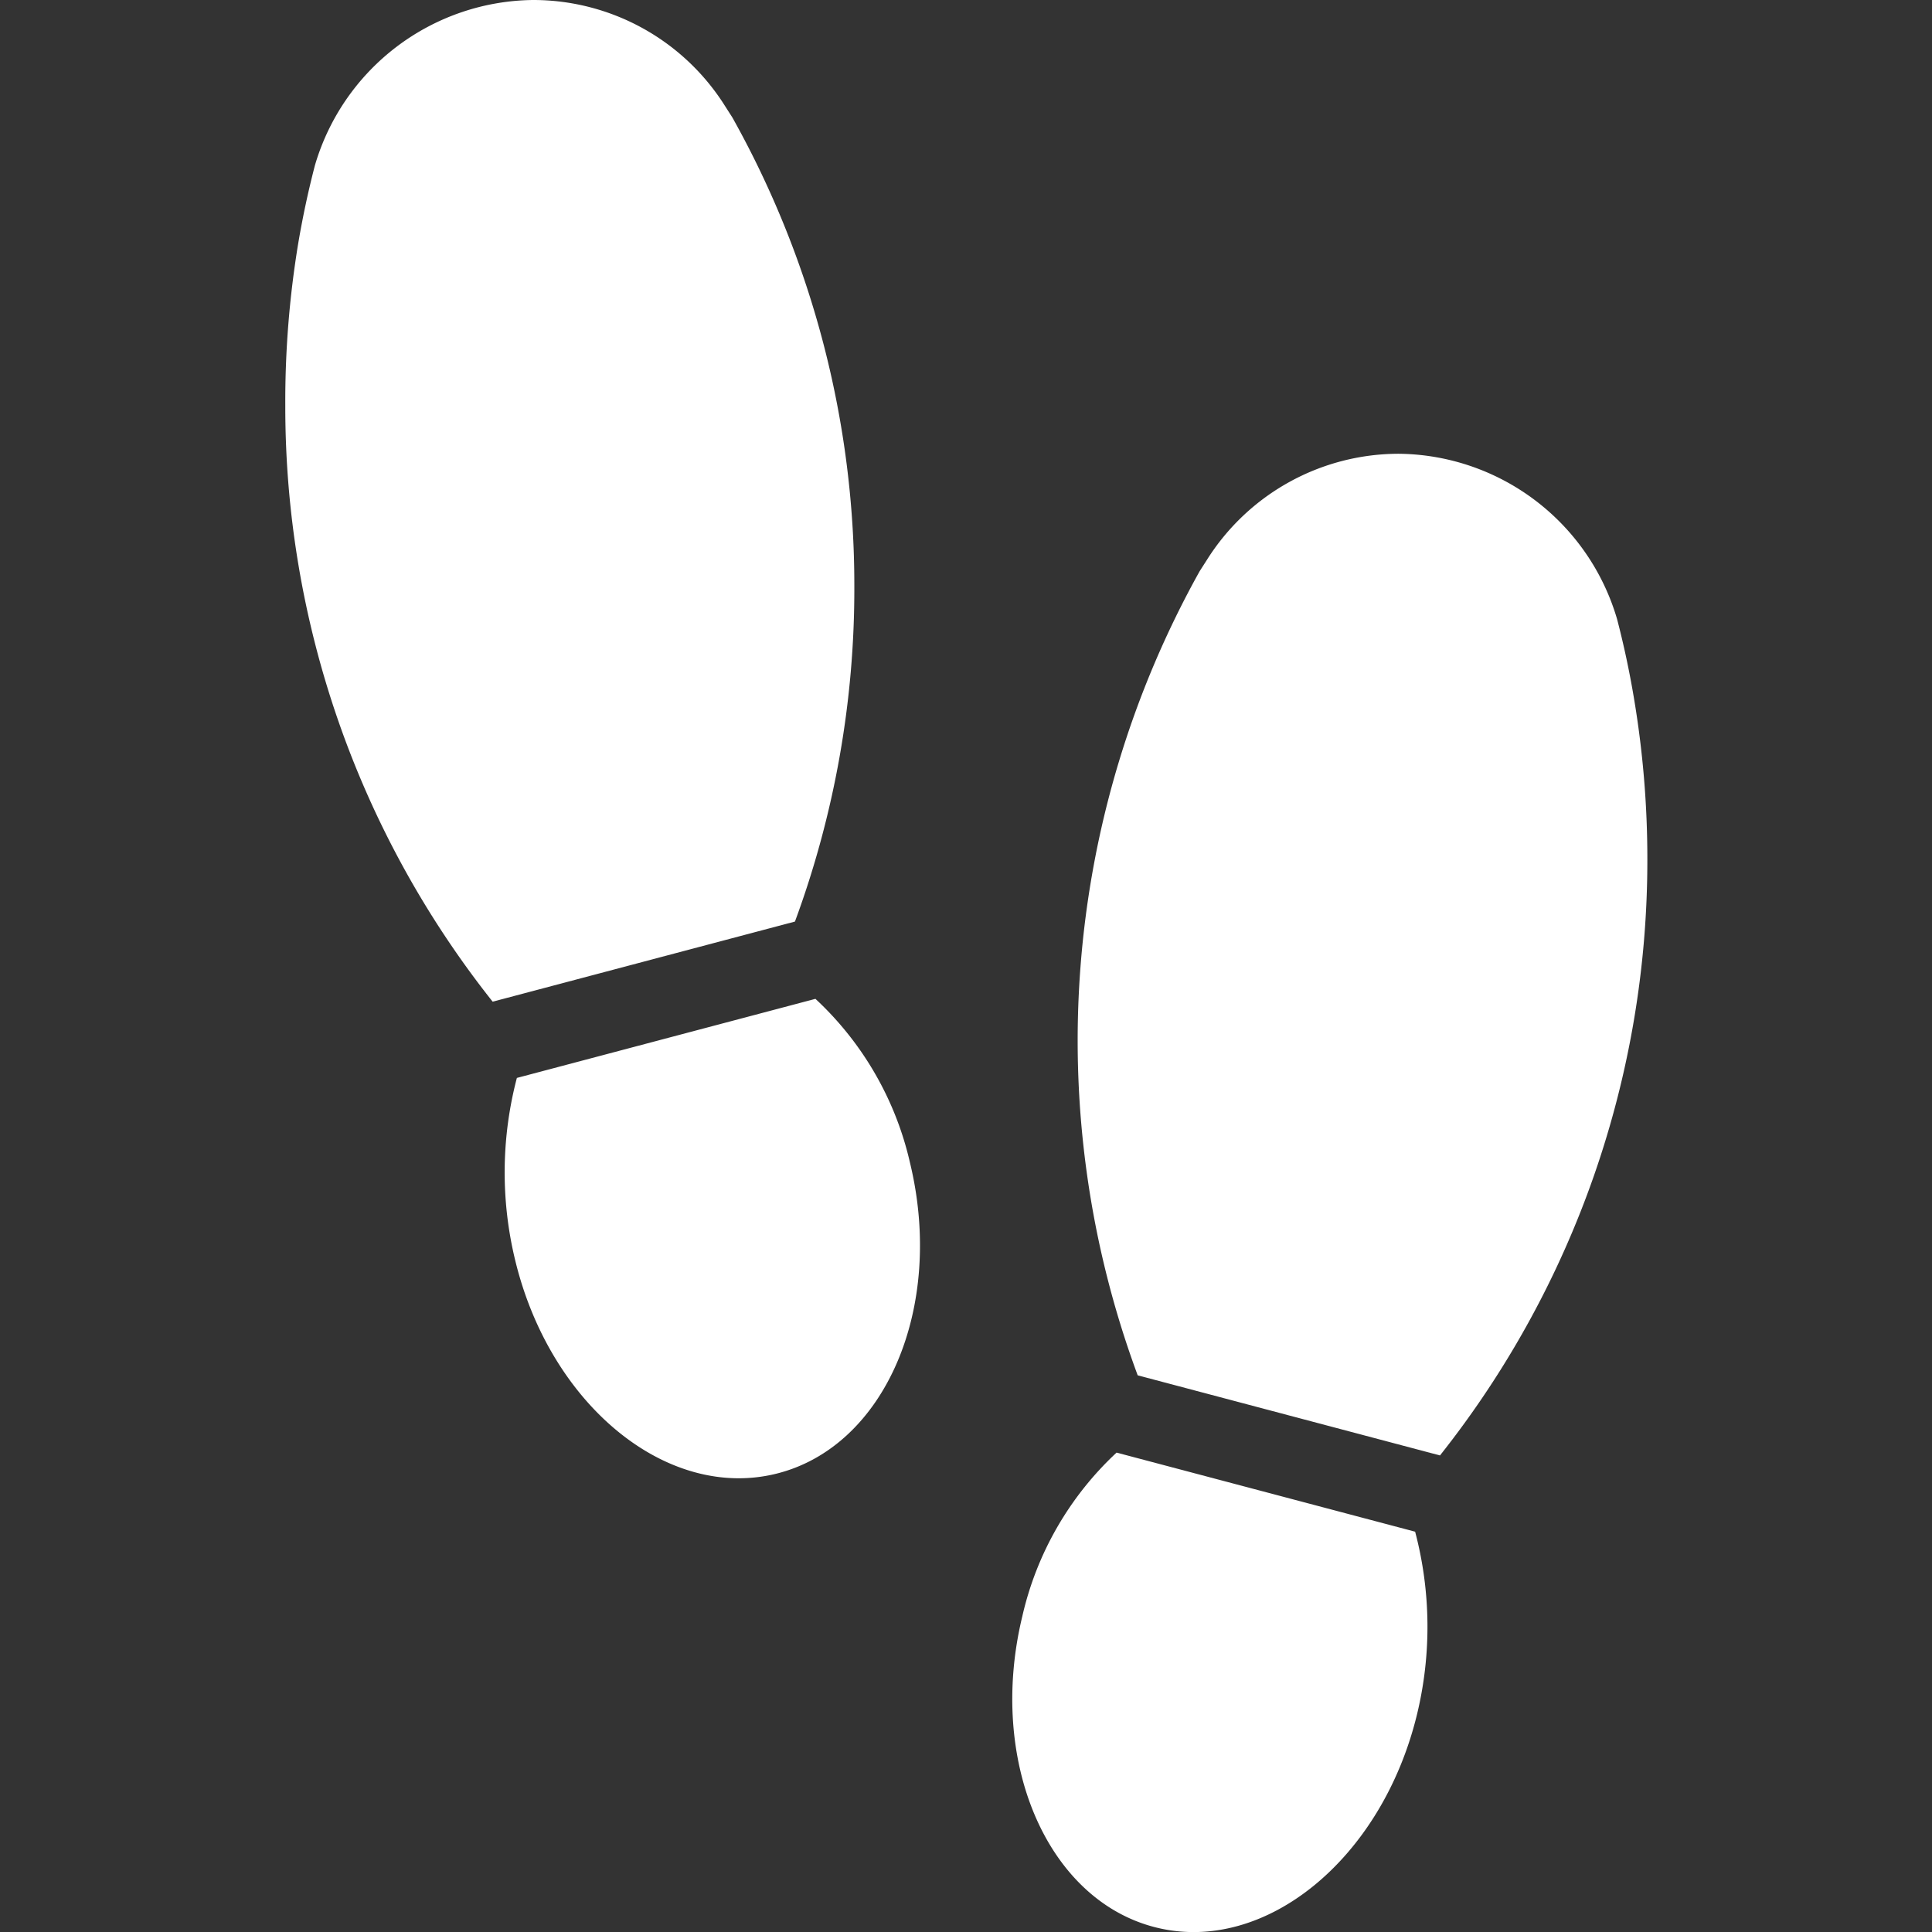
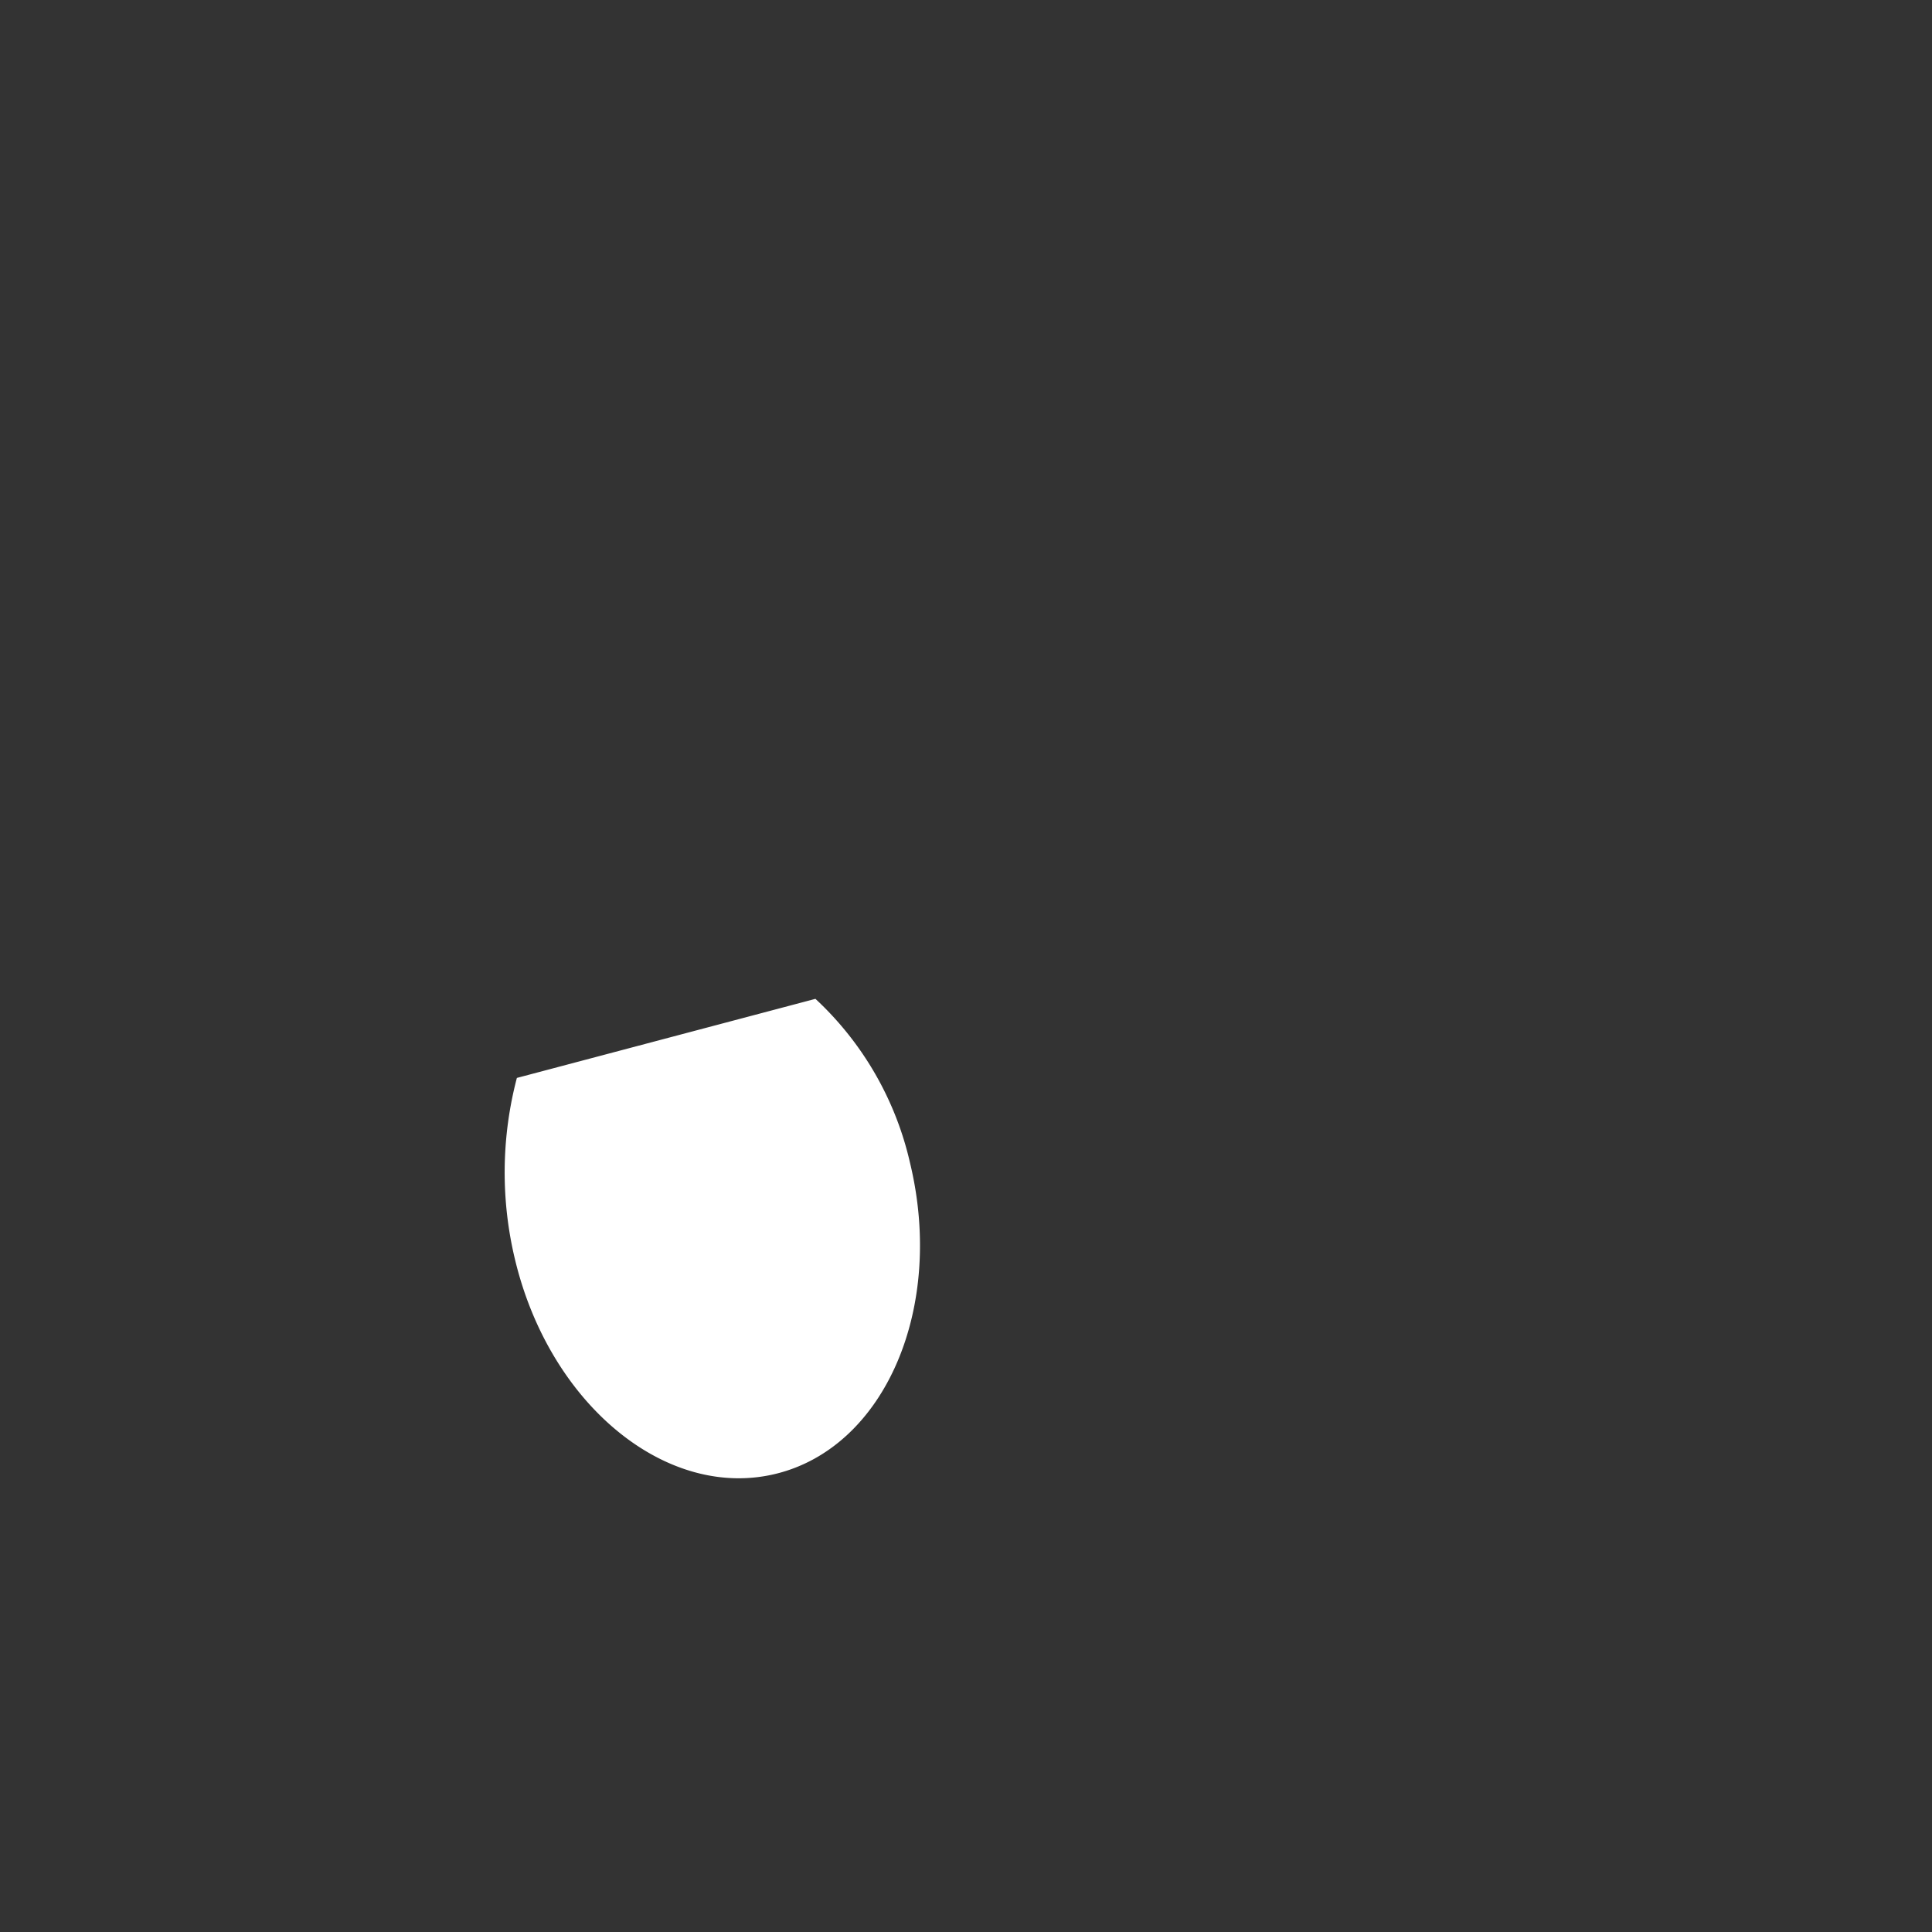
<svg xmlns="http://www.w3.org/2000/svg" id="ede86082-5951-4803-9317-70e0487489e4" data-name="Layer 1" viewBox="0 0 150 150">
  <rect x="0" y="0" width="150" height="150" fill="#333333" stroke="none" />
-   <path d="M86.69,112.78a24.92,24.92,0,0,0-7.32,12.72c-2.72,11.24,1.93,22.05,10.39,24.15s17.54-5.32,20.26-16.56a28.92,28.92,0,0,0-.15-14.17Z" style="fill:#ffffff" />
-   <path d="M126.85,54.15q-.52-3.09-1.3-6.08a17.85,17.85,0,0,0-16.93-12.84,17.61,17.61,0,0,0-14.91,8.23l-.57.89a74.83,74.83,0,0,0-4.81,62.43L111.8,113A74.35,74.35,0,0,0,127.9,66.7,75.19,75.19,0,0,0,126.85,54.15Z" style="fill:#ffffff" />
  <path d="M63.31,77.55,40.13,83.69A28.88,28.88,0,0,0,40,97.85c2.72,11.25,11.79,18.66,20.26,16.57s13.11-12.91,10.39-24.15A24.92,24.92,0,0,0,63.31,77.55Z" style="fill:#ffffff" />
-   <path d="M66.33,45.53A74.31,74.31,0,0,0,56.86,9.12l-.57-.89A17.59,17.59,0,0,0,41.38,0,17.85,17.85,0,0,0,24.45,12.84q-.78,3-1.3,6.08a75.19,75.19,0,0,0-1,12.55,74.3,74.3,0,0,0,16.1,46.3l23.47-6.22A74.57,74.57,0,0,0,66.33,45.53Z" style="fill:#ffffff" />
</svg>